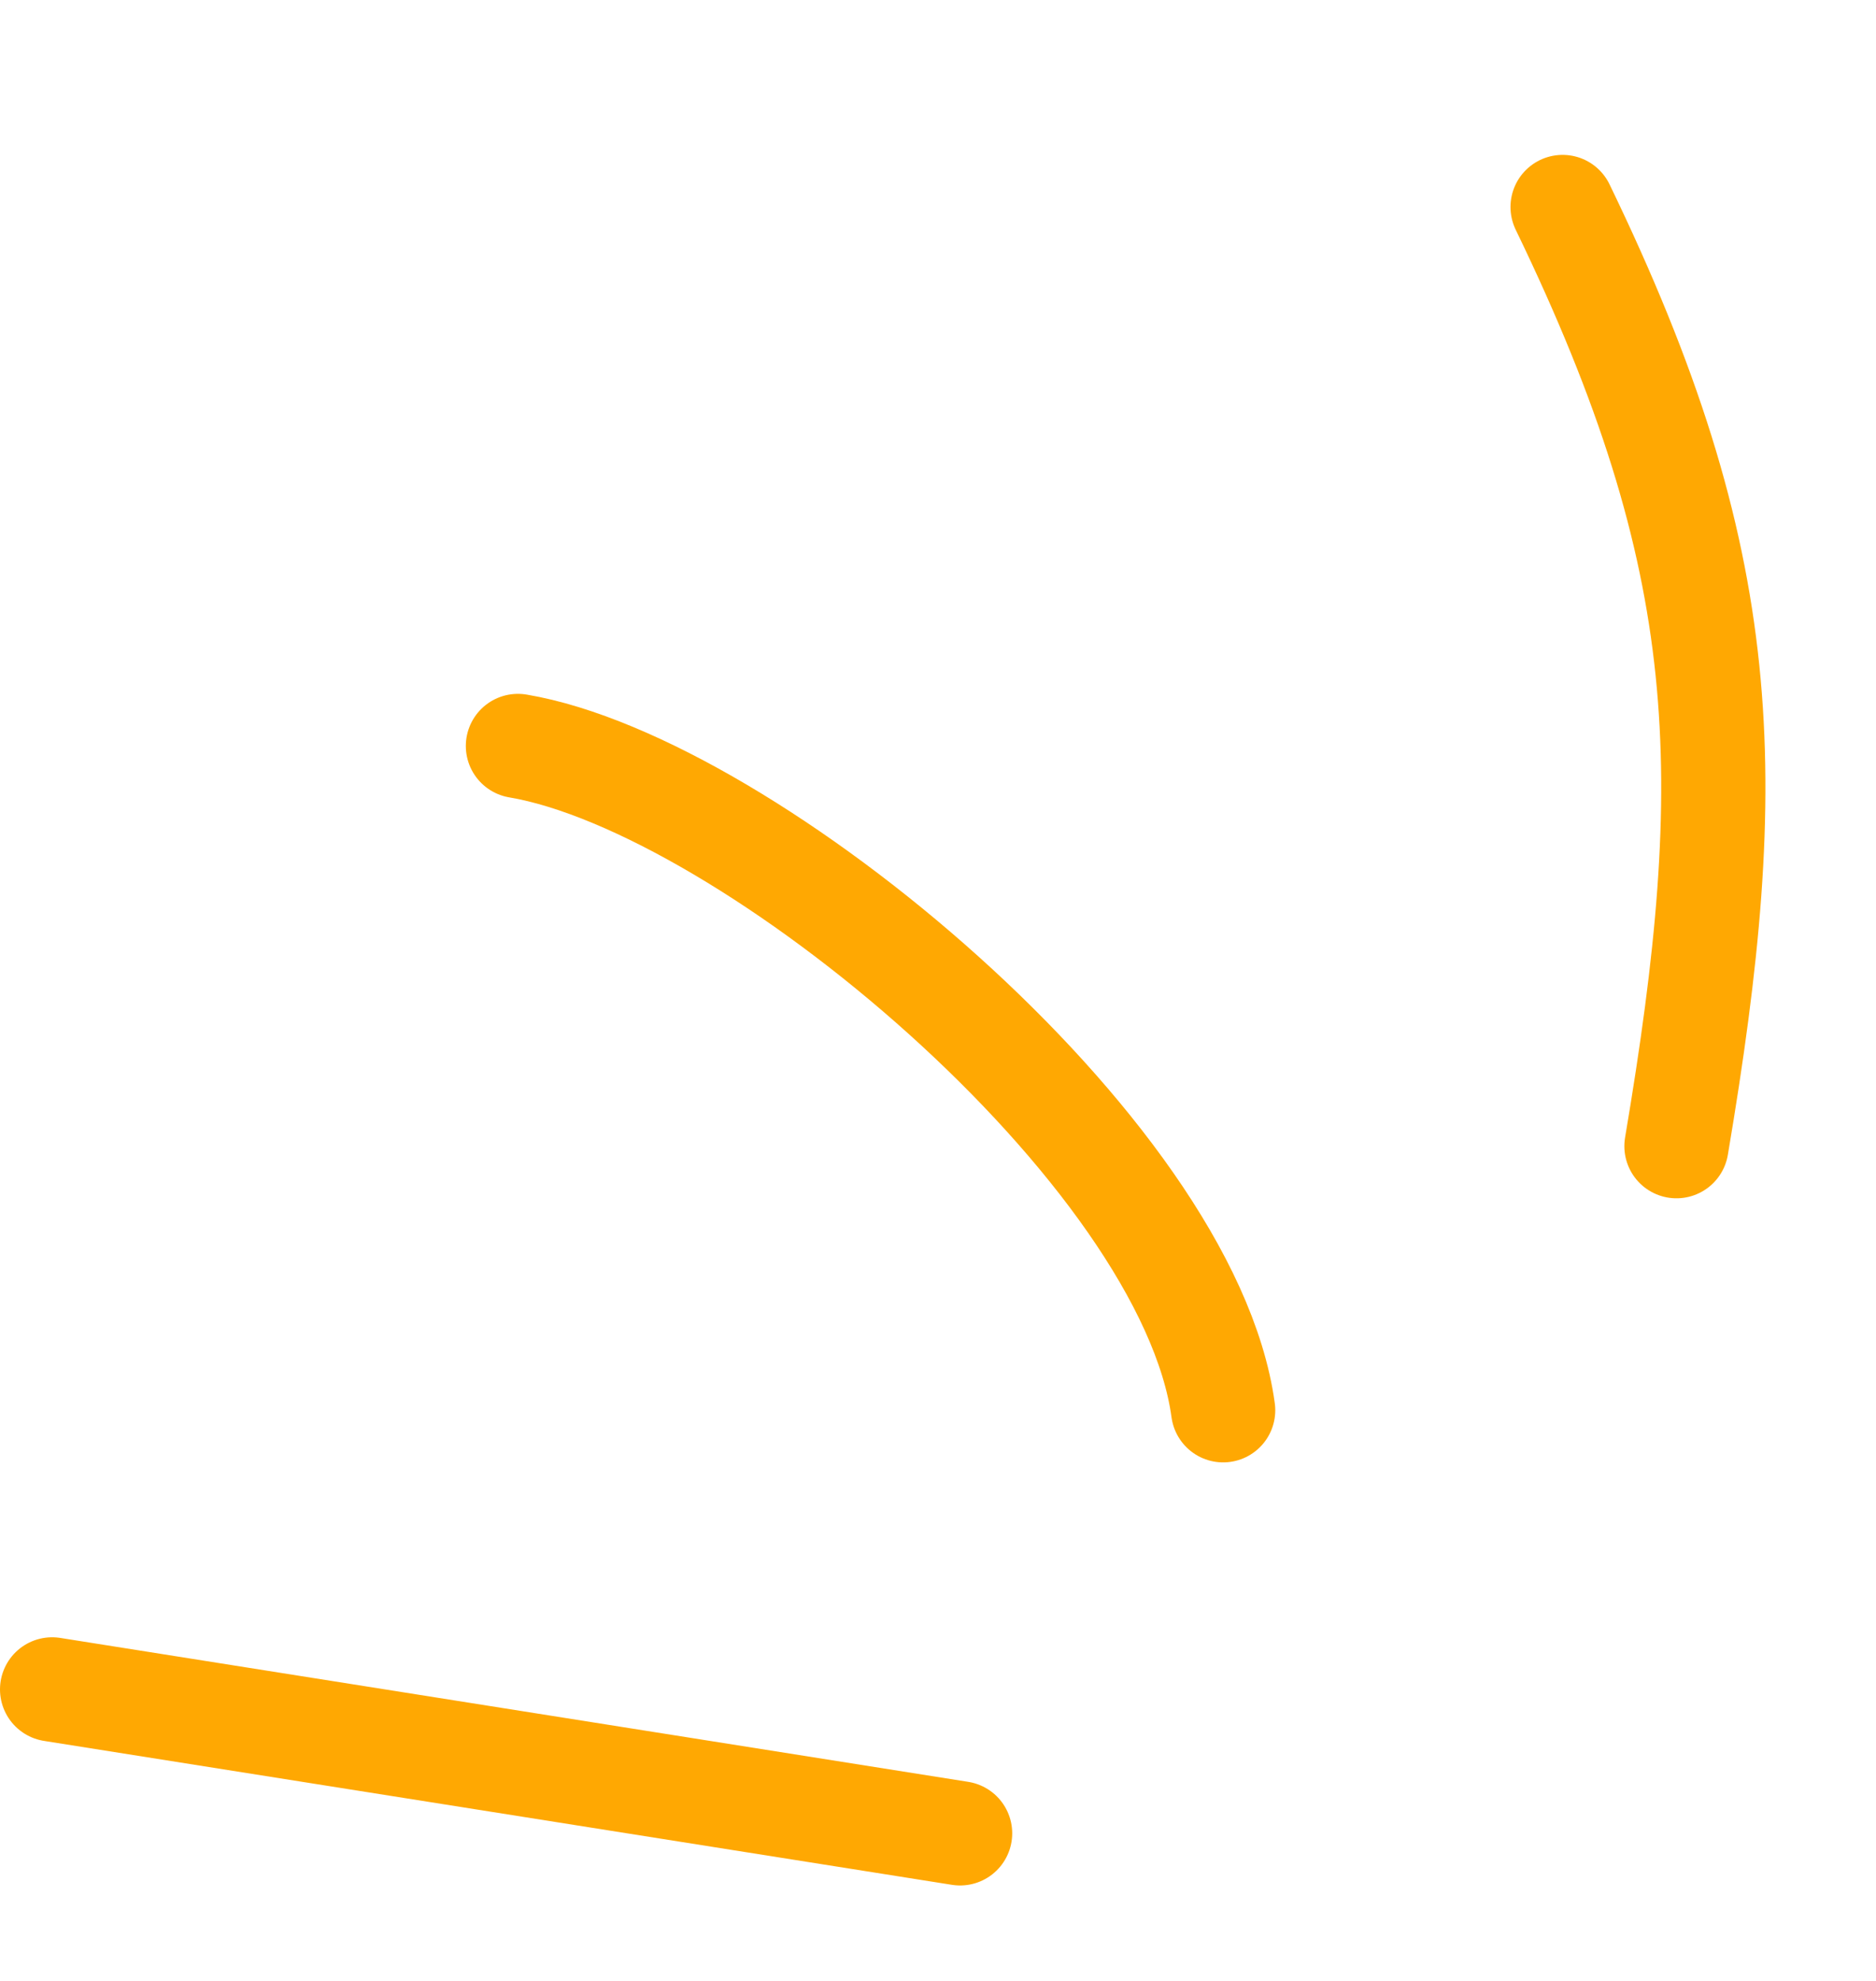
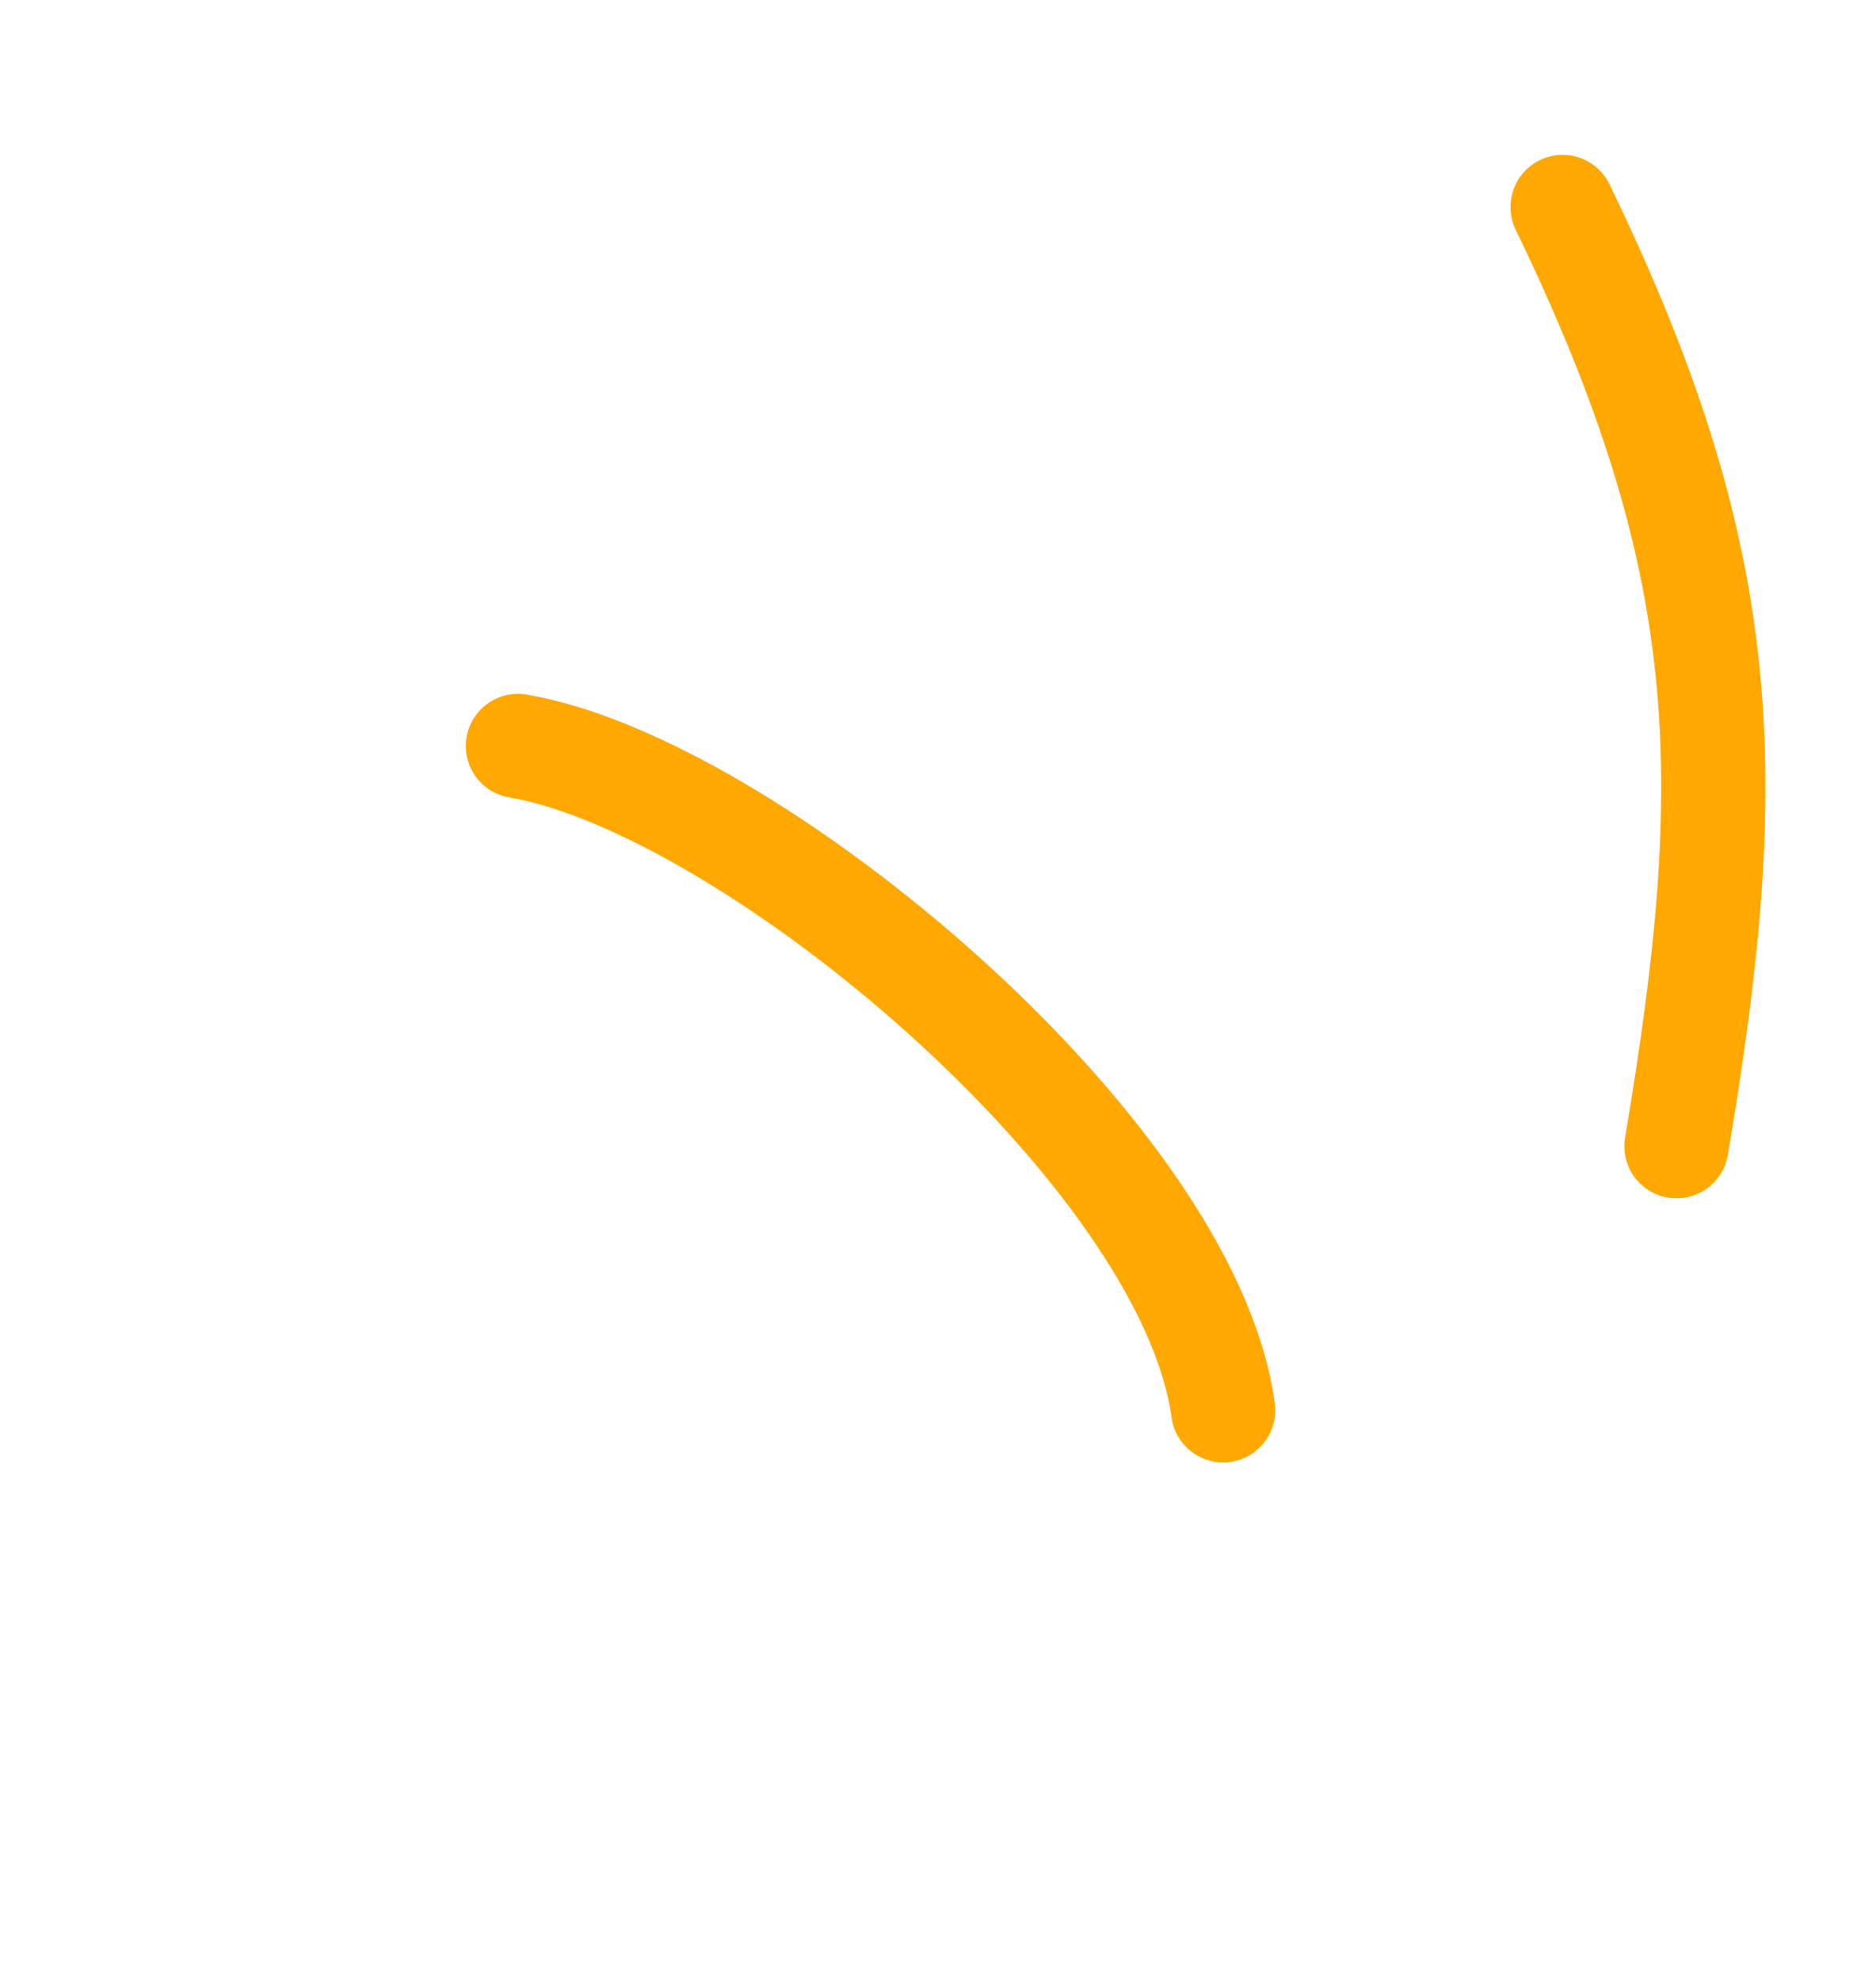
<svg xmlns="http://www.w3.org/2000/svg" width="36" height="38" viewBox="0 0 36 38" fill="none">
  <path d="M32.171 21.987C33.376 14.851 33.279 10.776 29.986 3.971" stroke="#FFA802" stroke-width="2" stroke-linecap="round" />
  <path d="M23.472 27.053C22.794 22.076 14.367 15.058 9.939 14.31" stroke="#FFA802" stroke-width="2" stroke-linecap="round" />
-   <path d="M18.424 35.169L1 32.408" stroke="#FFA802" stroke-width="2" stroke-linecap="round" />
</svg>